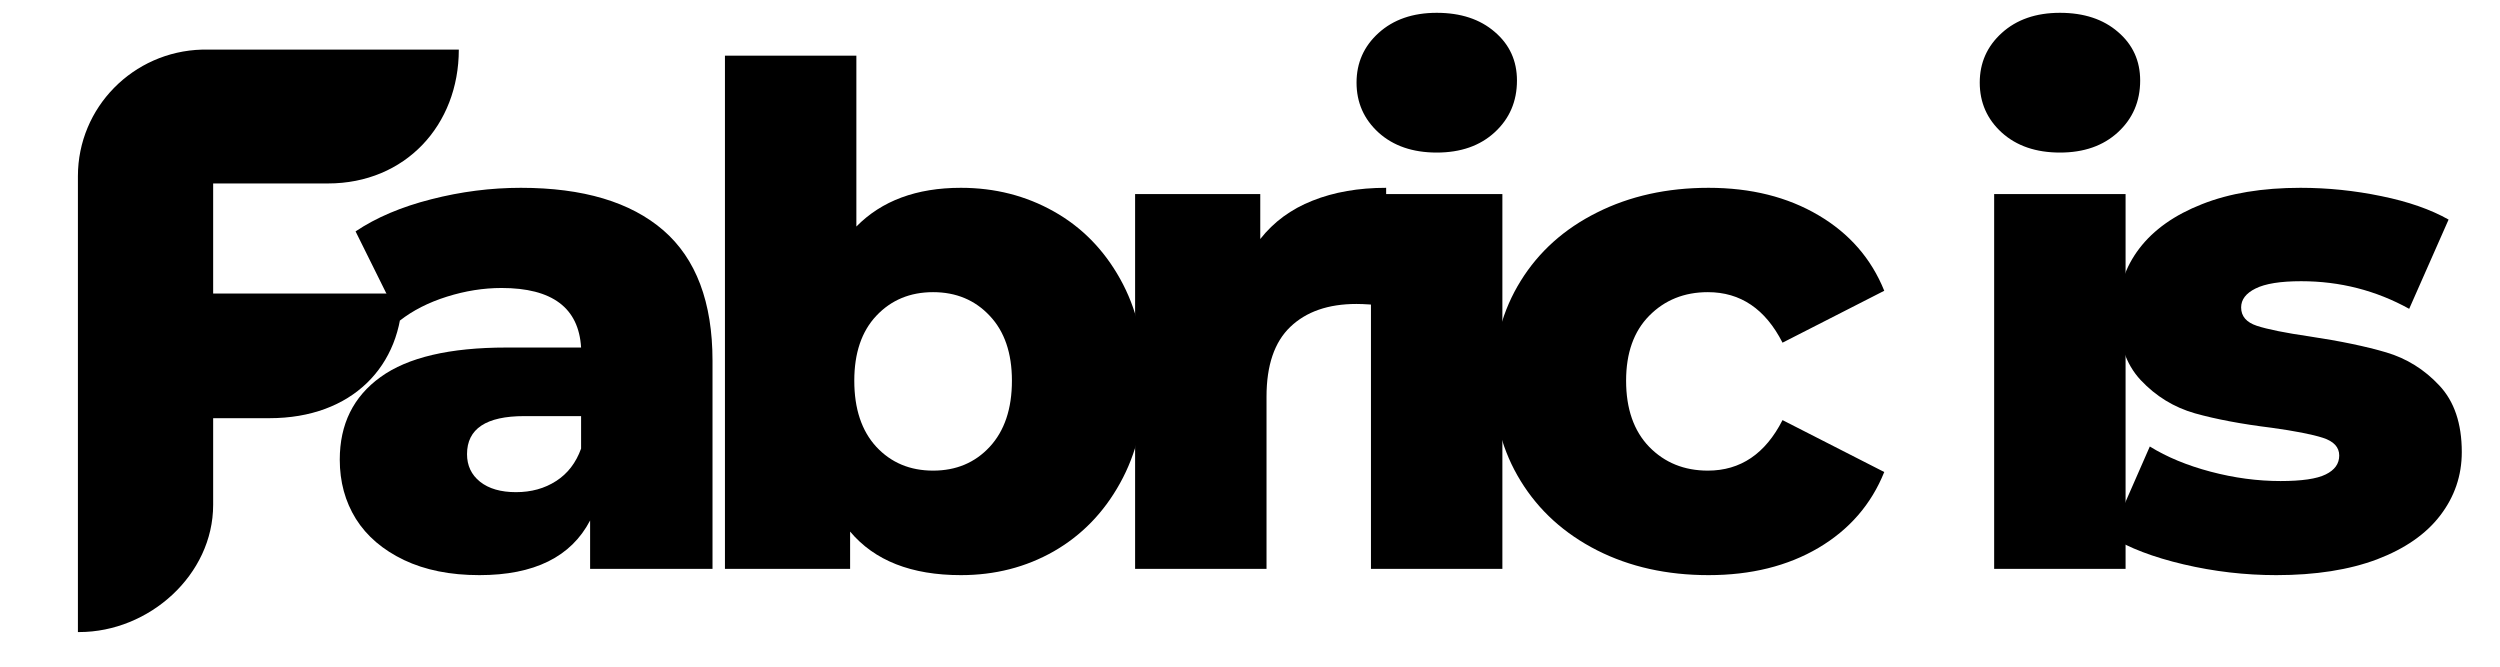
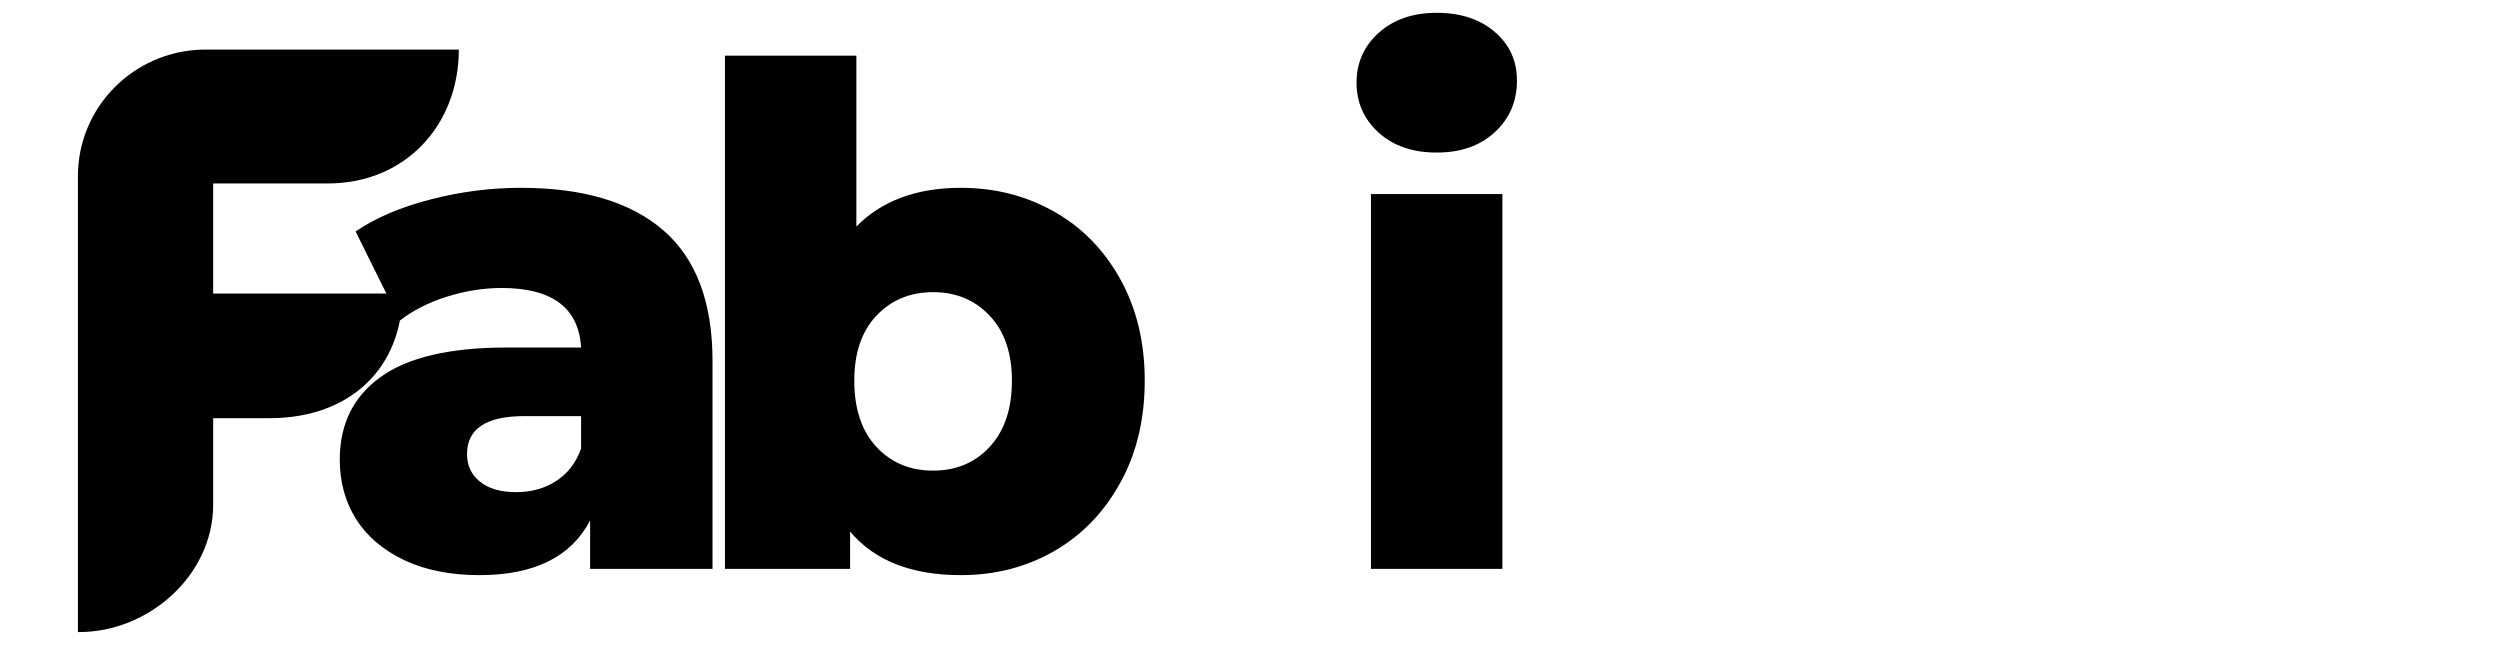
<svg xmlns="http://www.w3.org/2000/svg" version="1.0" preserveAspectRatio="xMidYMid meet" height="80" viewBox="0 0 224.88 60" zoomAndPan="magnify" width="300">
  <defs>
    <g />
  </defs>
  <g fill-opacity="1" fill="#000000">
    <g transform="translate(28.644, 51.2)">
      <g>
        <path d="M 18.172 -34.297 C 23.773 -34.297 28.051 -33.02 31 -30.469 C 33.945 -27.914 35.422 -24.004 35.422 -18.734 L 35.422 0 L 24.406 0 L 24.406 -4.359 C 22.695 -1.078 19.375 0.562 14.438 0.562 C 11.82 0.562 9.562 0.109 7.656 -0.797 C 5.75 -1.711 4.305 -2.945 3.328 -4.5 C 2.359 -6.062 1.875 -7.836 1.875 -9.828 C 1.875 -13.023 3.098 -15.504 5.547 -17.266 C 7.992 -19.035 11.77 -19.922 16.875 -19.922 L 23.594 -19.922 C 23.383 -23.492 21 -25.281 16.438 -25.281 C 14.812 -25.281 13.172 -25.02 11.516 -24.5 C 9.859 -23.977 8.445 -23.258 7.281 -22.344 L 3.297 -30.375 C 5.16 -31.625 7.43 -32.586 10.109 -33.266 C 12.785 -33.953 15.473 -34.297 18.172 -34.297 Z M 17.734 -6.906 C 19.109 -6.906 20.312 -7.238 21.344 -7.906 C 22.383 -8.57 23.133 -9.547 23.594 -10.828 L 23.594 -13.75 L 18.484 -13.75 C 15.047 -13.75 13.328 -12.609 13.328 -10.328 C 13.328 -9.297 13.719 -8.469 14.5 -7.844 C 15.289 -7.219 16.367 -6.906 17.734 -6.906 Z M 17.734 -6.906" />
      </g>
    </g>
  </g>
  <g fill-opacity="1" fill="#000000">
    <g transform="translate(61.388, 51.2)">
      <g>
        <path d="M 25.031 -34.297 C 28.094 -34.297 30.879 -33.586 33.391 -32.172 C 35.898 -30.766 37.891 -28.742 39.359 -26.109 C 40.836 -23.473 41.578 -20.414 41.578 -16.938 C 41.578 -13.445 40.836 -10.375 39.359 -7.719 C 37.891 -5.062 35.898 -3.016 33.391 -1.578 C 30.879 -0.148 28.094 0.562 25.031 0.562 C 20.582 0.562 17.258 -0.742 15.062 -3.359 L 15.062 0 L 3.797 0 L 3.797 -46.188 L 15.625 -46.188 L 15.625 -30.812 C 17.906 -33.133 21.039 -34.297 25.031 -34.297 Z M 22.531 -8.844 C 24.602 -8.844 26.301 -9.555 27.625 -10.984 C 28.957 -12.422 29.625 -14.406 29.625 -16.938 C 29.625 -19.426 28.957 -21.375 27.625 -22.781 C 26.301 -24.195 24.602 -24.906 22.531 -24.906 C 20.457 -24.906 18.754 -24.195 17.422 -22.781 C 16.098 -21.375 15.438 -19.426 15.438 -16.938 C 15.438 -14.406 16.098 -12.422 17.422 -10.984 C 18.754 -9.555 20.457 -8.844 22.531 -8.844 Z M 22.531 -8.844" />
      </g>
    </g>
  </g>
  <g fill-opacity="1" fill="#000000">
    <g transform="translate(98.302, 51.2)">
      <g>
-         <path d="M 15.062 -29.688 C 16.27 -31.227 17.836 -32.379 19.766 -33.141 C 21.691 -33.91 23.898 -34.297 26.391 -34.297 L 26.391 -23.656 C 25.316 -23.781 24.426 -23.844 23.719 -23.844 C 21.188 -23.844 19.203 -23.156 17.766 -21.781 C 16.336 -20.414 15.625 -18.32 15.625 -15.5 L 15.625 0 L 3.797 0 L 3.797 -33.734 L 15.062 -33.734 Z M 15.062 -29.688" />
-       </g>
+         </g>
    </g>
  </g>
  <g fill-opacity="1" fill="#000000">
    <g transform="translate(119.529, 51.2)">
      <g>
-         <path d="M 3.797 -33.734 L 15.625 -33.734 L 15.625 0 L 3.797 0 Z M 9.719 -37.469 C 7.562 -37.469 5.816 -38.066 4.484 -39.266 C 3.16 -40.473 2.5 -41.973 2.5 -43.766 C 2.5 -45.547 3.16 -47.035 4.484 -48.234 C 5.816 -49.441 7.562 -50.047 9.719 -50.047 C 11.875 -50.047 13.613 -49.473 14.938 -48.328 C 16.27 -47.191 16.938 -45.734 16.938 -43.953 C 16.938 -42.078 16.27 -40.523 14.938 -39.297 C 13.613 -38.078 11.875 -37.469 9.719 -37.469 Z M 9.719 -37.469" />
+         <path d="M 3.797 -33.734 L 15.625 -33.734 L 15.625 0 L 3.797 0 Z M 9.719 -37.469 C 7.562 -37.469 5.816 -38.066 4.484 -39.266 C 3.16 -40.473 2.5 -41.973 2.5 -43.766 C 2.5 -45.547 3.16 -47.035 4.484 -48.234 C 5.816 -49.441 7.562 -50.047 9.719 -50.047 C 11.875 -50.047 13.613 -49.473 14.938 -48.328 C 16.27 -47.191 16.938 -45.734 16.938 -43.953 C 16.938 -42.078 16.27 -40.523 14.938 -39.297 C 13.613 -38.078 11.875 -37.469 9.719 -37.469 M 9.719 -37.469" />
      </g>
    </g>
  </g>
  <g fill-opacity="1" fill="#000000">
    <g transform="translate(132.664, 51.2)">
      <g>
-         <path d="M 21.047 0.562 C 17.305 0.562 13.961 -0.18 11.016 -1.672 C 8.066 -3.172 5.773 -5.25 4.141 -7.906 C 2.504 -10.562 1.688 -13.57 1.688 -16.938 C 1.688 -20.289 2.504 -23.285 4.141 -25.922 C 5.773 -28.555 8.066 -30.609 11.016 -32.078 C 13.961 -33.555 17.305 -34.297 21.047 -34.297 C 24.859 -34.297 28.156 -33.473 30.938 -31.828 C 33.719 -30.191 35.691 -27.926 36.859 -25.031 L 27.703 -20.359 C 26.16 -23.391 23.922 -24.906 20.984 -24.906 C 18.859 -24.906 17.098 -24.195 15.703 -22.781 C 14.316 -21.375 13.625 -19.426 13.625 -16.938 C 13.625 -14.406 14.316 -12.422 15.703 -10.984 C 17.098 -9.555 18.859 -8.844 20.984 -8.844 C 23.922 -8.844 26.16 -10.359 27.703 -13.391 L 36.859 -8.719 C 35.691 -5.812 33.719 -3.535 30.938 -1.891 C 28.156 -0.254 24.859 0.562 21.047 0.562 Z M 21.047 0.562" />
-       </g>
+         </g>
    </g>
  </g>
  <g fill-opacity="1" fill="#000000">
    <g transform="translate(163.851, 51.2)">
      <g />
    </g>
  </g>
  <g fill-opacity="1" fill="#000000">
    <g transform="translate(175.617, 51.2)">
      <g>
-         <path d="M 3.797 -33.734 L 15.625 -33.734 L 15.625 0 L 3.797 0 Z M 9.719 -37.469 C 7.562 -37.469 5.816 -38.066 4.484 -39.266 C 3.16 -40.473 2.5 -41.973 2.5 -43.766 C 2.5 -45.547 3.16 -47.035 4.484 -48.234 C 5.816 -49.441 7.562 -50.047 9.719 -50.047 C 11.875 -50.047 13.613 -49.473 14.938 -48.328 C 16.27 -47.191 16.938 -45.734 16.938 -43.953 C 16.938 -42.078 16.27 -40.523 14.938 -39.297 C 13.613 -38.078 11.875 -37.469 9.719 -37.469 Z M 9.719 -37.469" />
-       </g>
+         </g>
    </g>
  </g>
  <g fill-opacity="1" fill="#000000">
    <g transform="translate(188.751, 51.2)">
      <g>
-         <path d="M 16.062 0.562 C 13.238 0.562 10.457 0.238 7.719 -0.406 C 4.977 -1.051 2.781 -1.891 1.125 -2.922 L 4.672 -11.016 C 6.203 -10.066 8.023 -9.312 10.141 -8.75 C 12.266 -8.188 14.363 -7.906 16.438 -7.906 C 18.344 -7.906 19.695 -8.102 20.5 -8.5 C 21.312 -8.895 21.719 -9.461 21.719 -10.203 C 21.719 -10.953 21.227 -11.484 20.25 -11.797 C 19.281 -12.109 17.738 -12.41 15.625 -12.703 C 12.926 -13.035 10.629 -13.469 8.734 -14 C 6.848 -14.539 5.223 -15.535 3.859 -16.984 C 2.492 -18.441 1.812 -20.477 1.812 -23.094 C 1.812 -25.25 2.453 -27.164 3.734 -28.844 C 5.023 -30.531 6.906 -31.859 9.375 -32.828 C 11.844 -33.805 14.797 -34.297 18.234 -34.297 C 20.68 -34.297 23.109 -34.047 25.516 -33.547 C 27.93 -33.055 29.945 -32.352 31.562 -31.438 L 28.016 -23.406 C 25.023 -25.062 21.785 -25.891 18.297 -25.891 C 16.43 -25.891 15.062 -25.672 14.188 -25.234 C 13.32 -24.805 12.891 -24.238 12.891 -23.531 C 12.891 -22.738 13.363 -22.188 14.312 -21.875 C 15.27 -21.562 16.848 -21.242 19.047 -20.922 C 21.828 -20.504 24.129 -20.023 25.953 -19.484 C 27.785 -18.941 29.375 -17.953 30.719 -16.516 C 32.07 -15.086 32.75 -13.086 32.75 -10.516 C 32.75 -8.398 32.102 -6.5 30.812 -4.812 C 29.531 -3.133 27.633 -1.816 25.125 -0.859 C 22.613 0.086 19.594 0.562 16.062 0.562 Z M 16.062 0.562" />
-       </g>
+         </g>
    </g>
  </g>
  <g fill-opacity="1" fill="#000000">
    <g transform="translate(4.186, 56.277)">
      <g>
        <path d="M 25.266 -39.766 C 32.234 -39.766 37.047 -45.016 37.047 -51.812 L 13.938 -51.812 C 7.734 -51.641 2.766 -46.609 2.766 -40.422 L 2.766 0.609 L 2.875 0.609 C 9.172 0.609 14.938 -4.531 14.938 -10.844 L 14.938 -18.641 L 20.016 -18.641 C 27.422 -18.641 31.969 -23.328 31.969 -29.859 L 14.938 -29.859 L 14.938 -39.766 Z M 25.266 -39.766" />
      </g>
    </g>
  </g>
</svg>